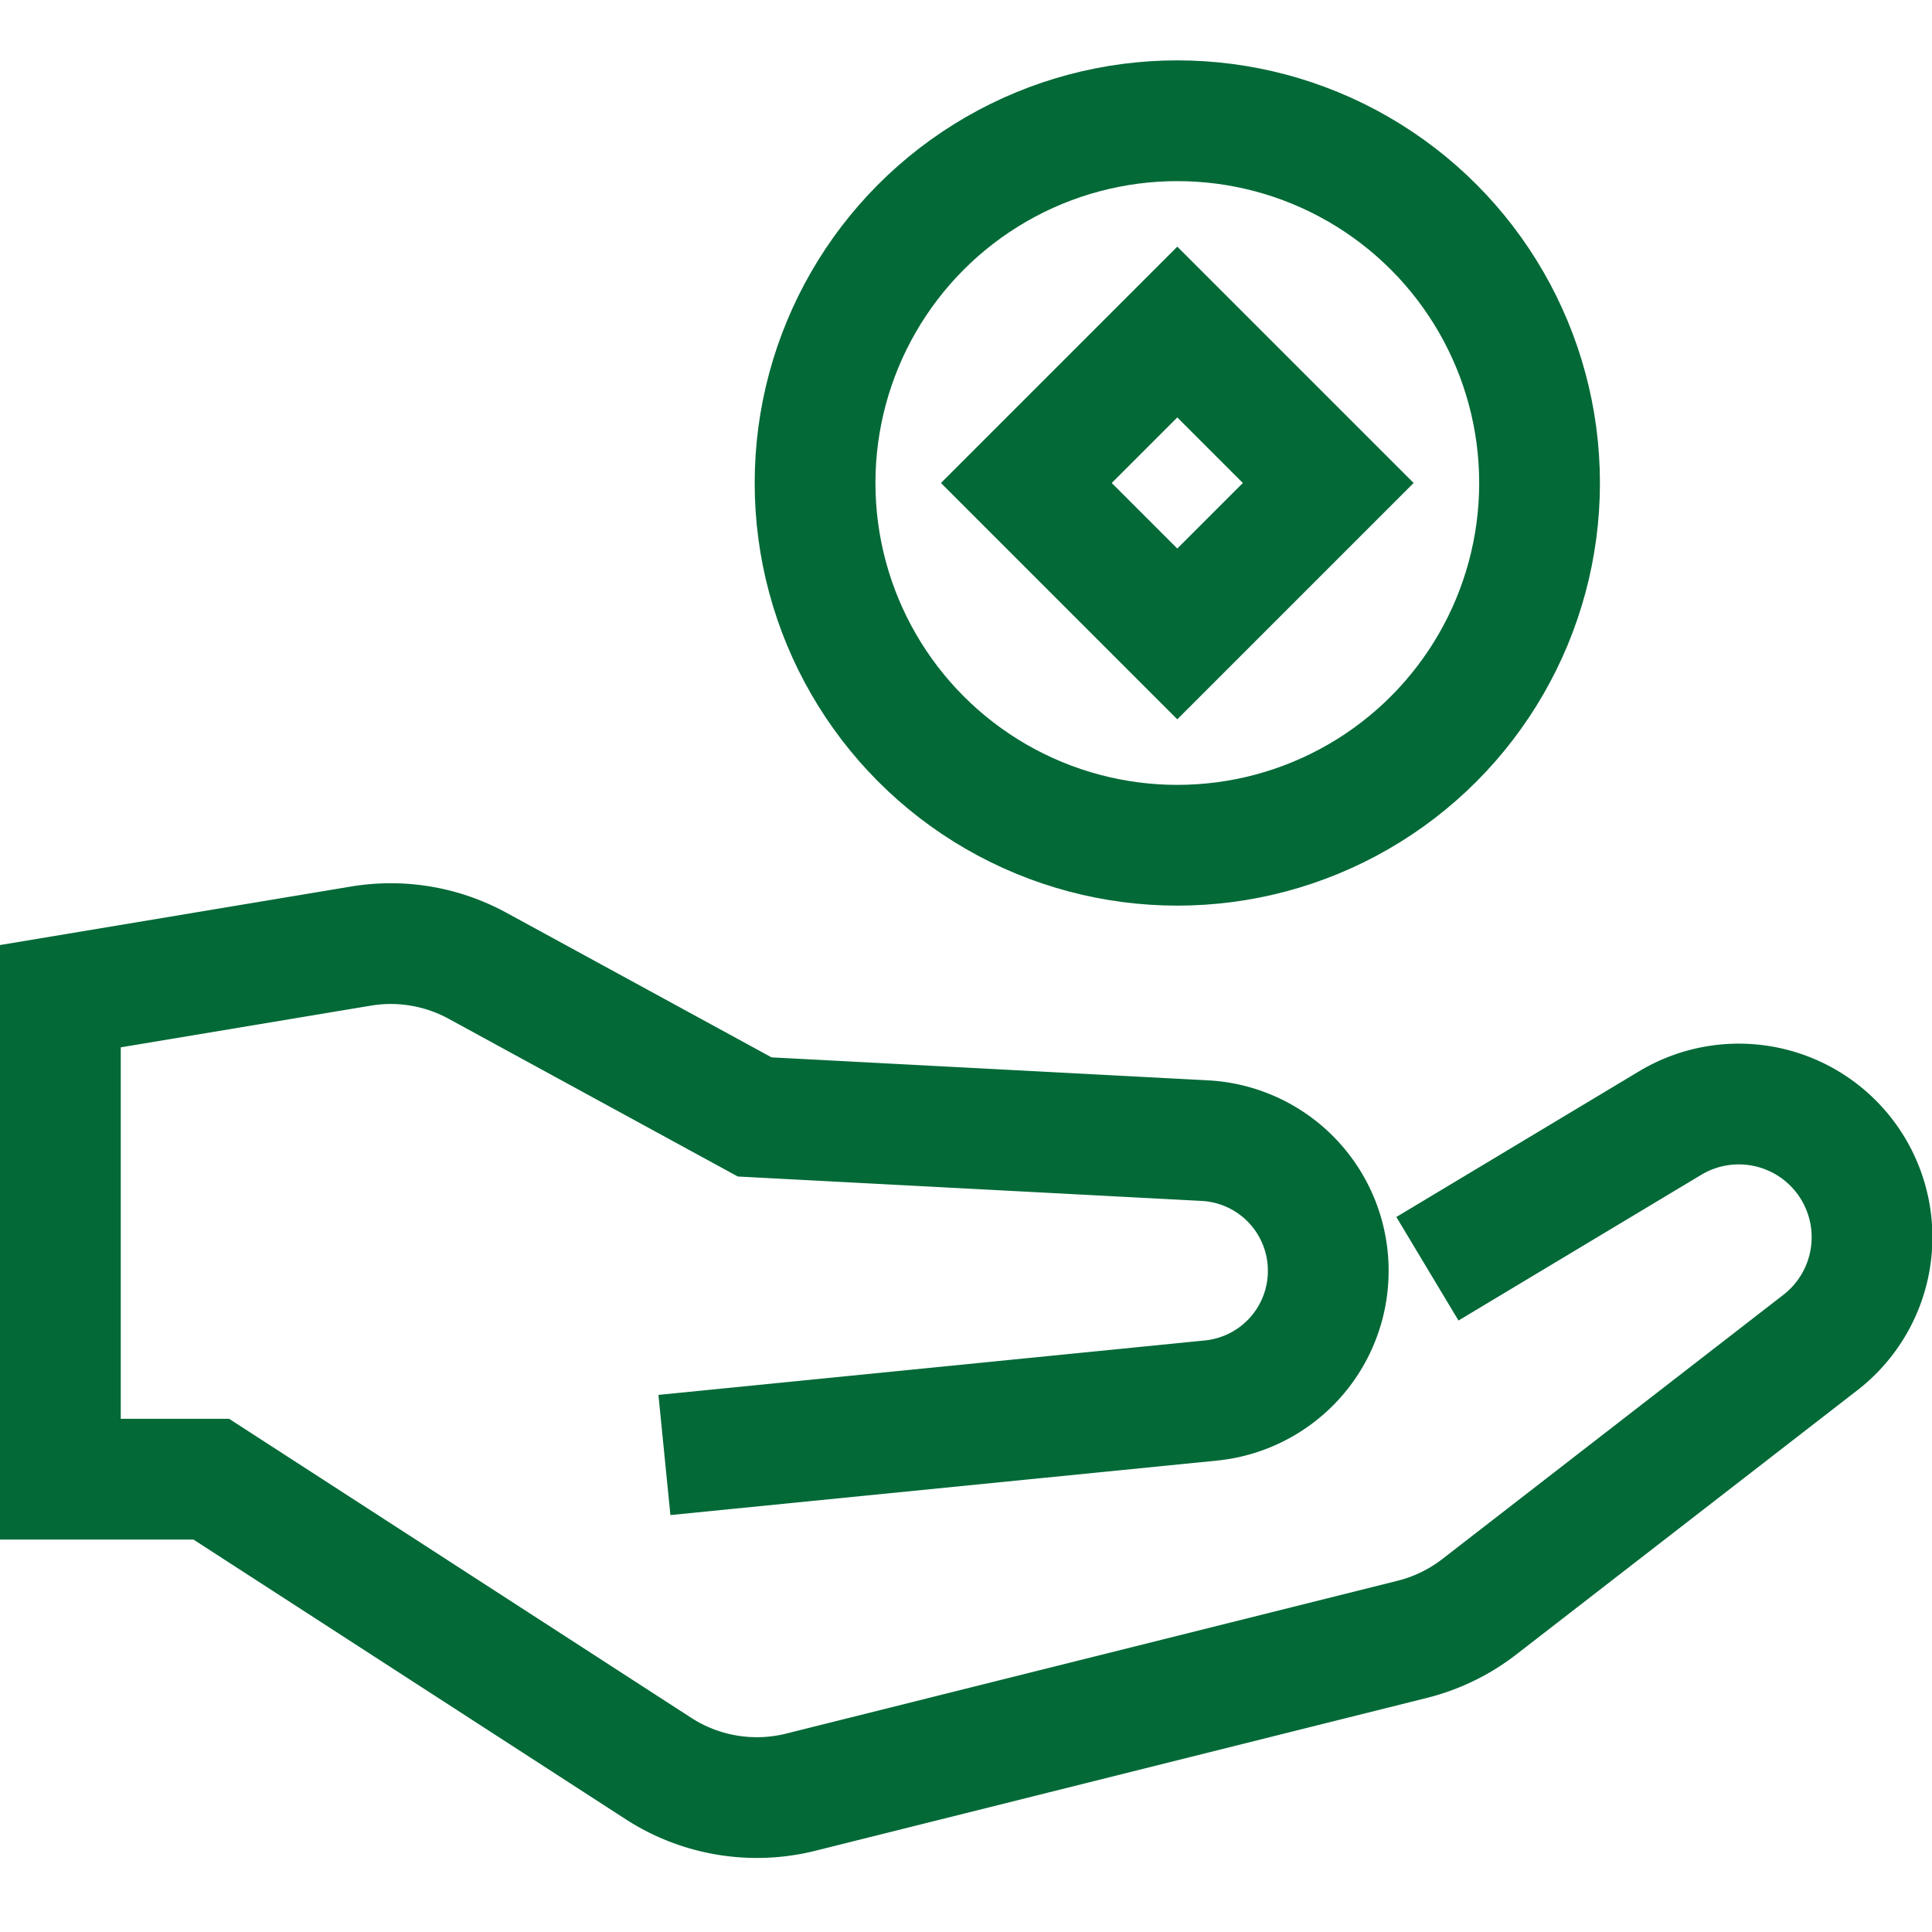
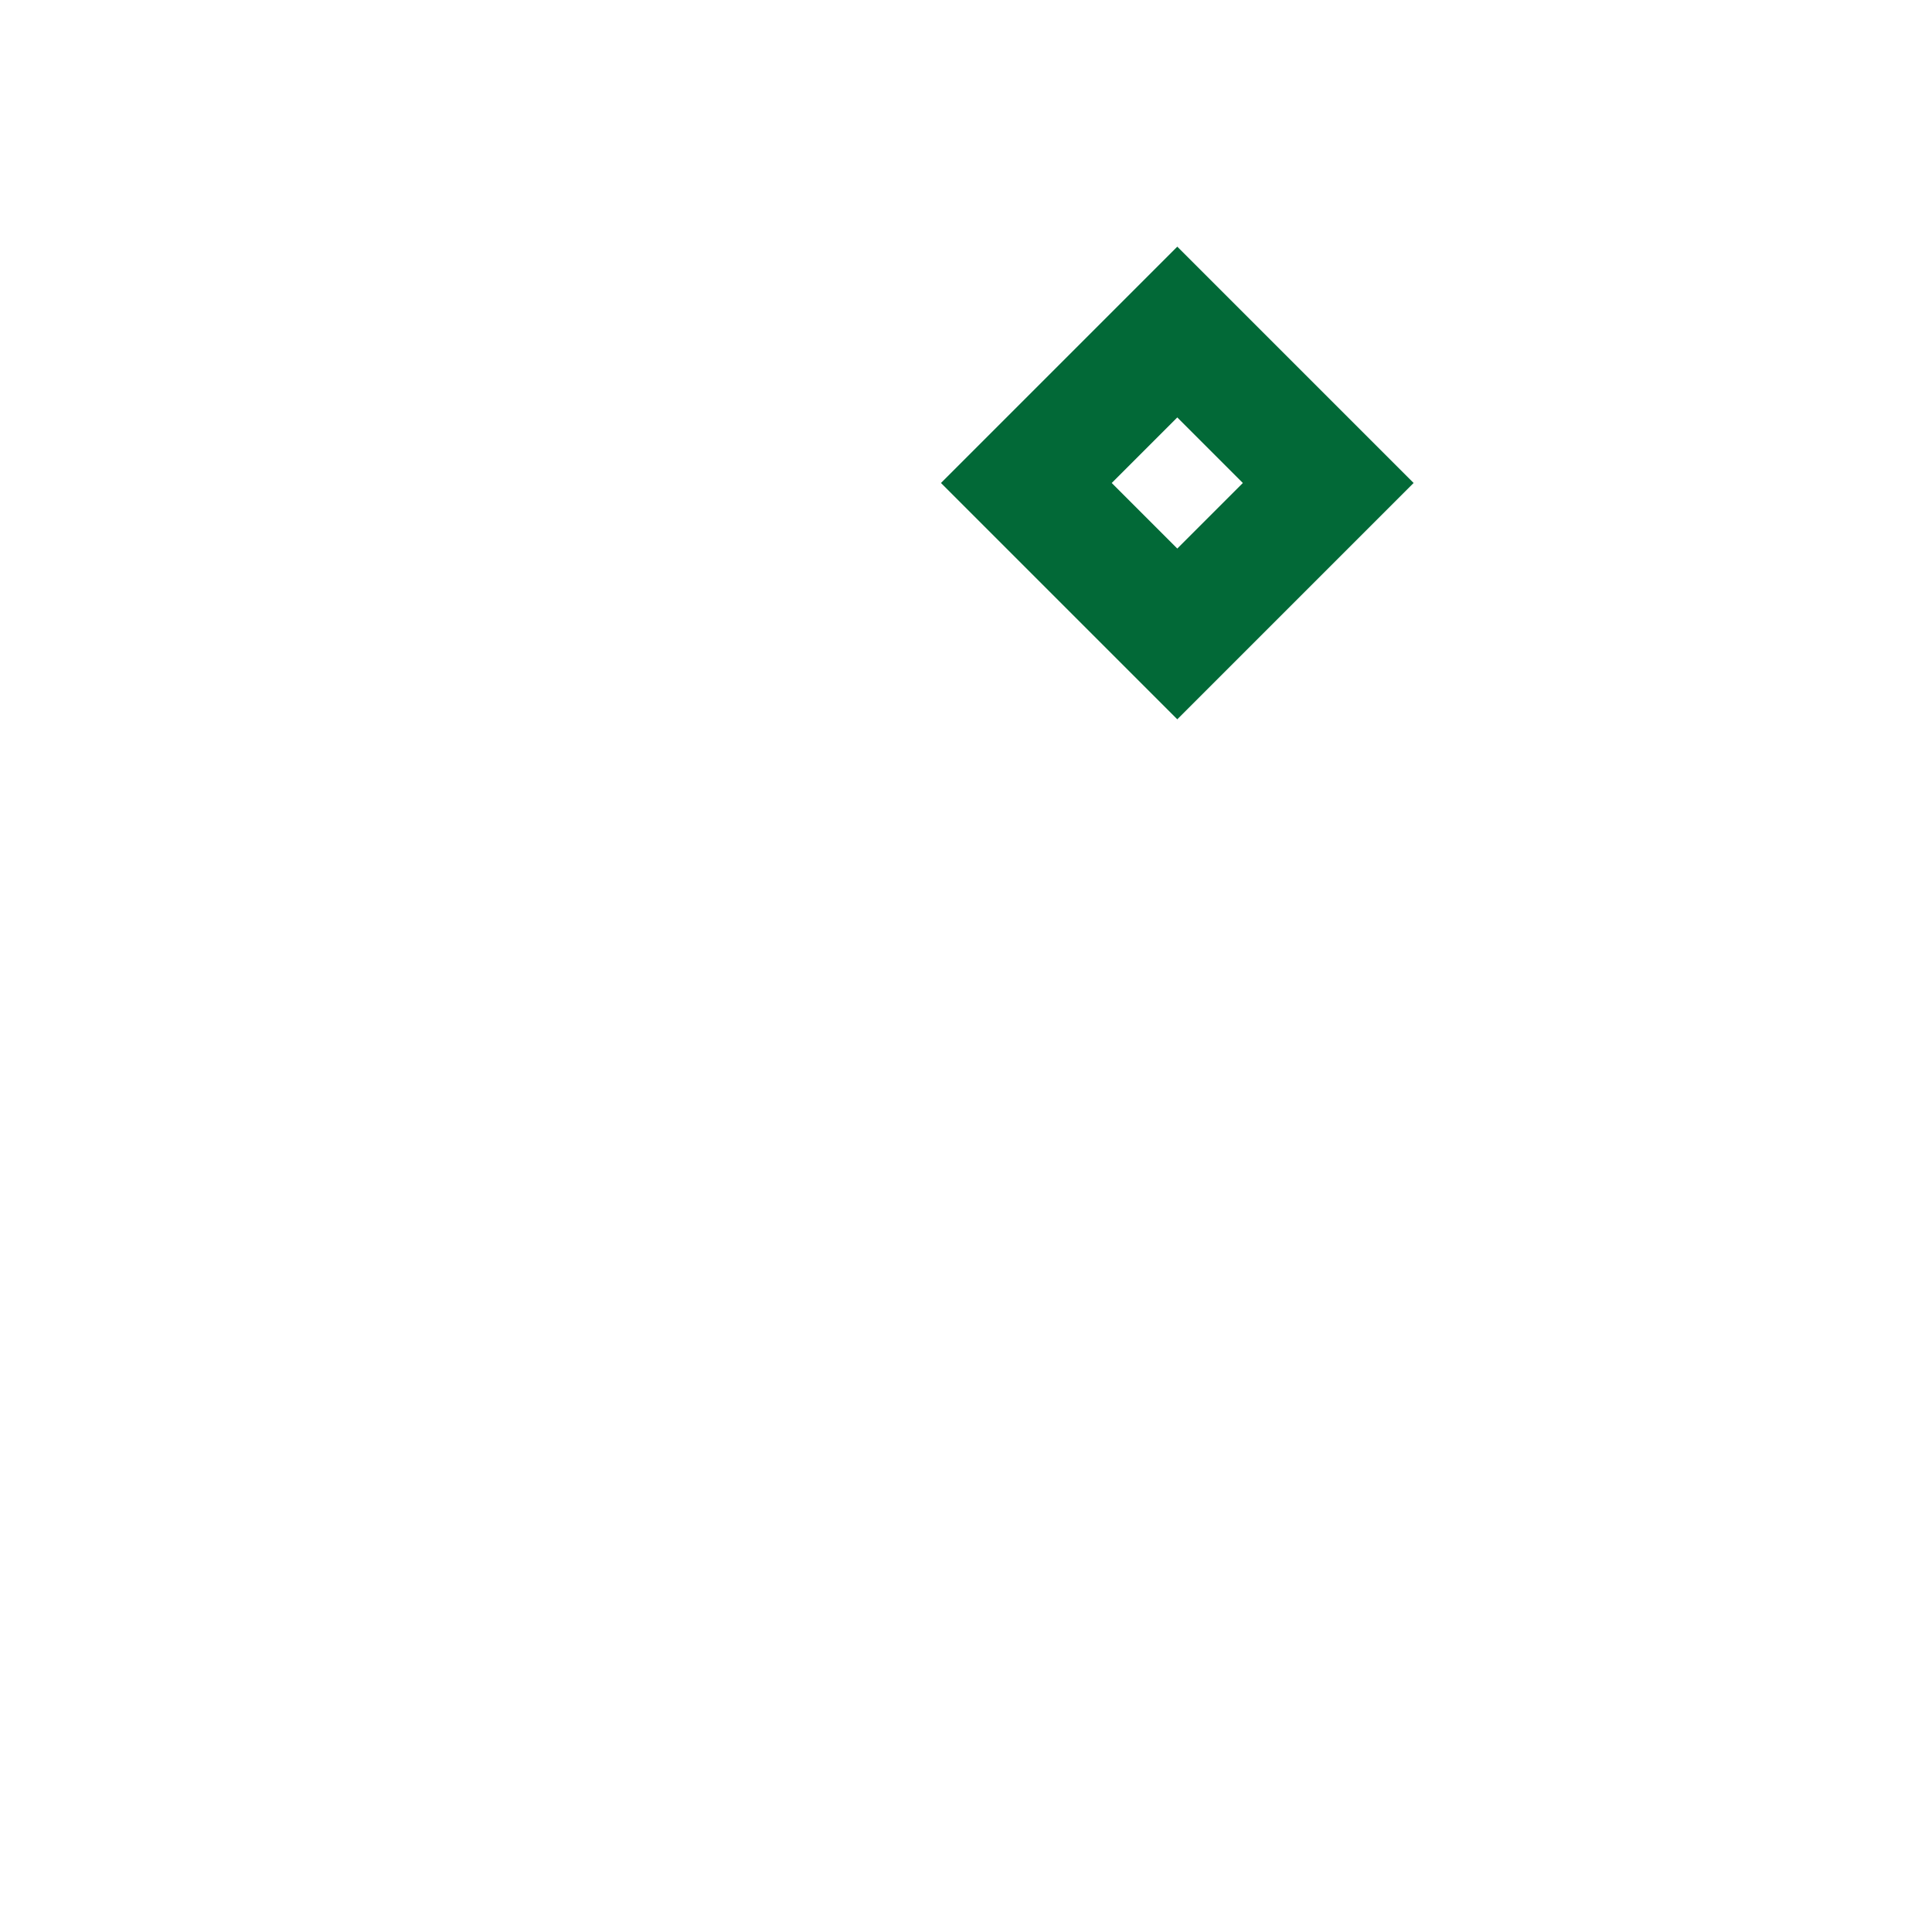
<svg xmlns="http://www.w3.org/2000/svg" height="64" width="64" viewBox="0 0 64 64">
  <title>loan</title>
  <g stroke-linecap="square" stroke-width="4" fill="none" stroke="#026937" stroke-linejoin="miter" class="nc-icon-wrapper" stroke-miterlimit="10">
-     <path d="M49,41l6.331-3.8a4.415,4.415,0,0,1,5.983,1.4h0A4.413,4.413,0,0,1,60.3,44.475L49,53.229a6,6,0,0,1-2.218,1.076L26.527,59.368a6,6,0,0,1-4.714-.783L7,49H2V33l9.958-1.66a6,6,0,0,1,3.859.651L25,37l14.911.785A4.315,4.315,0,0,1,44,42.094h0a4.316,4.316,0,0,1-3.886,4.3L24,48" />
-     <circle cx="39" cy="16" r="12" stroke="#026937" />
    <rect x="35.464" y="12.464" width="7.071" height="7.071" transform="translate(0.109 32.263) rotate(-45)" stroke="#026937" />
  </g>
</svg>